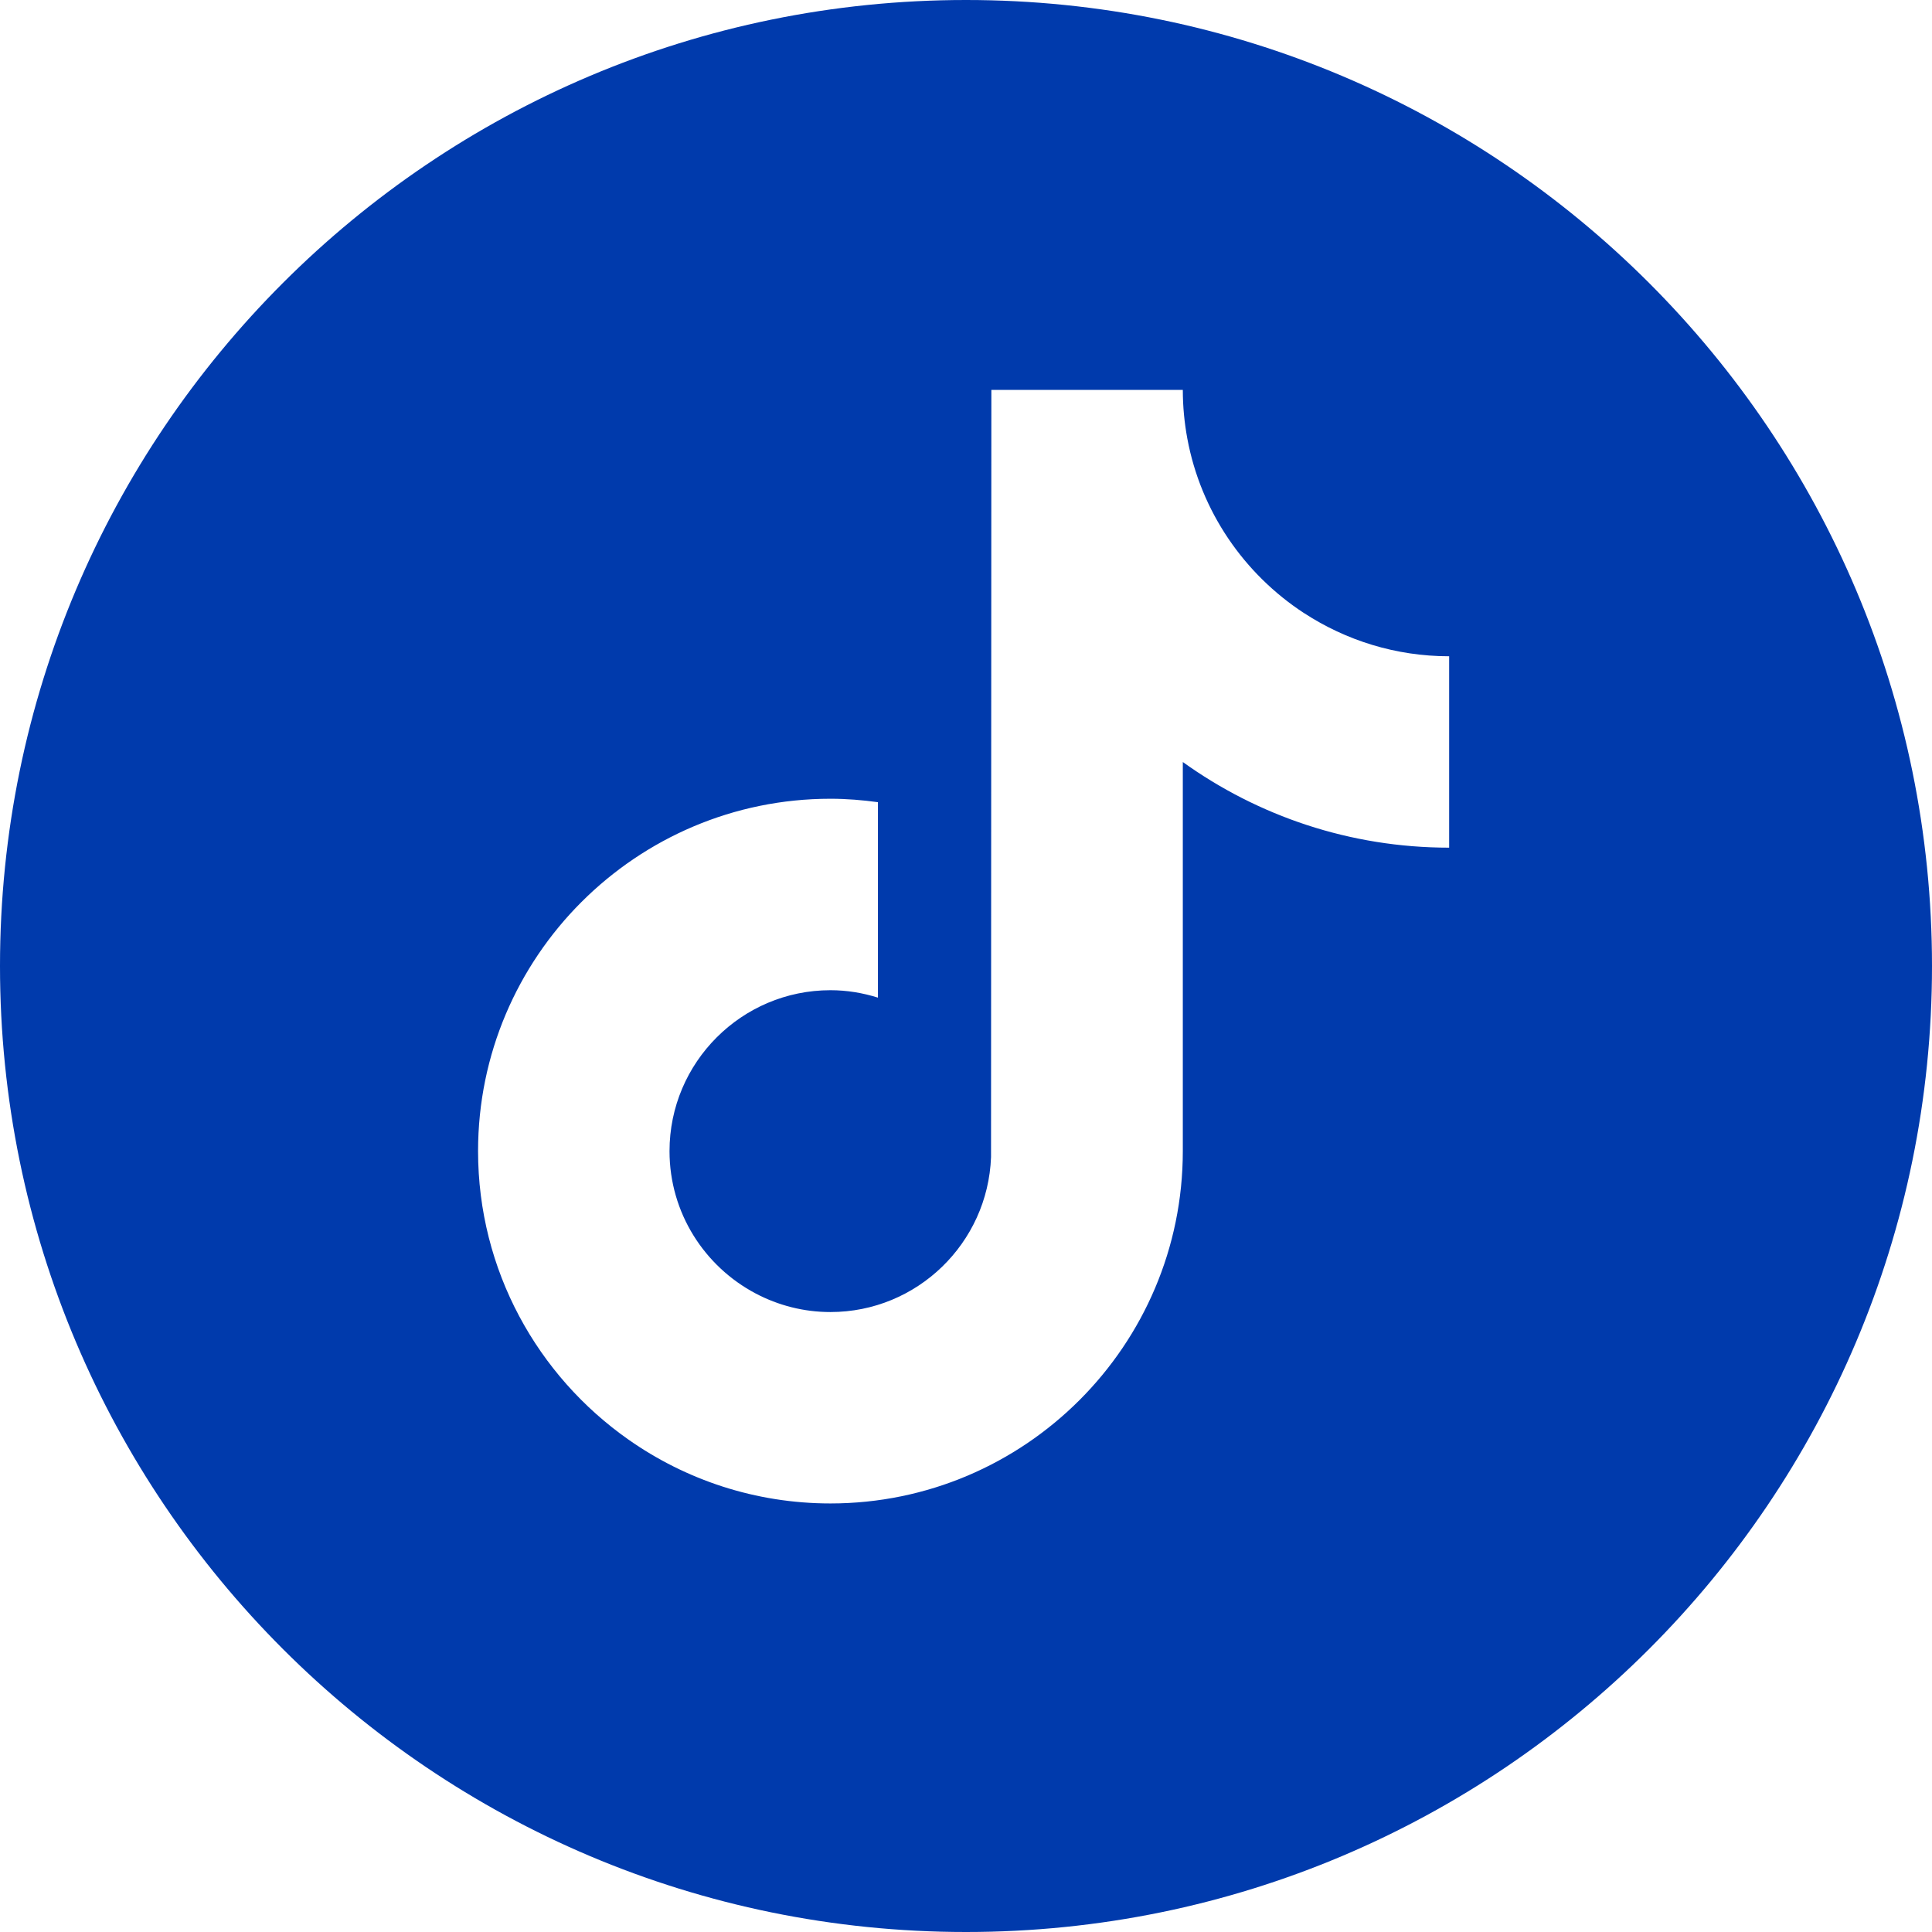
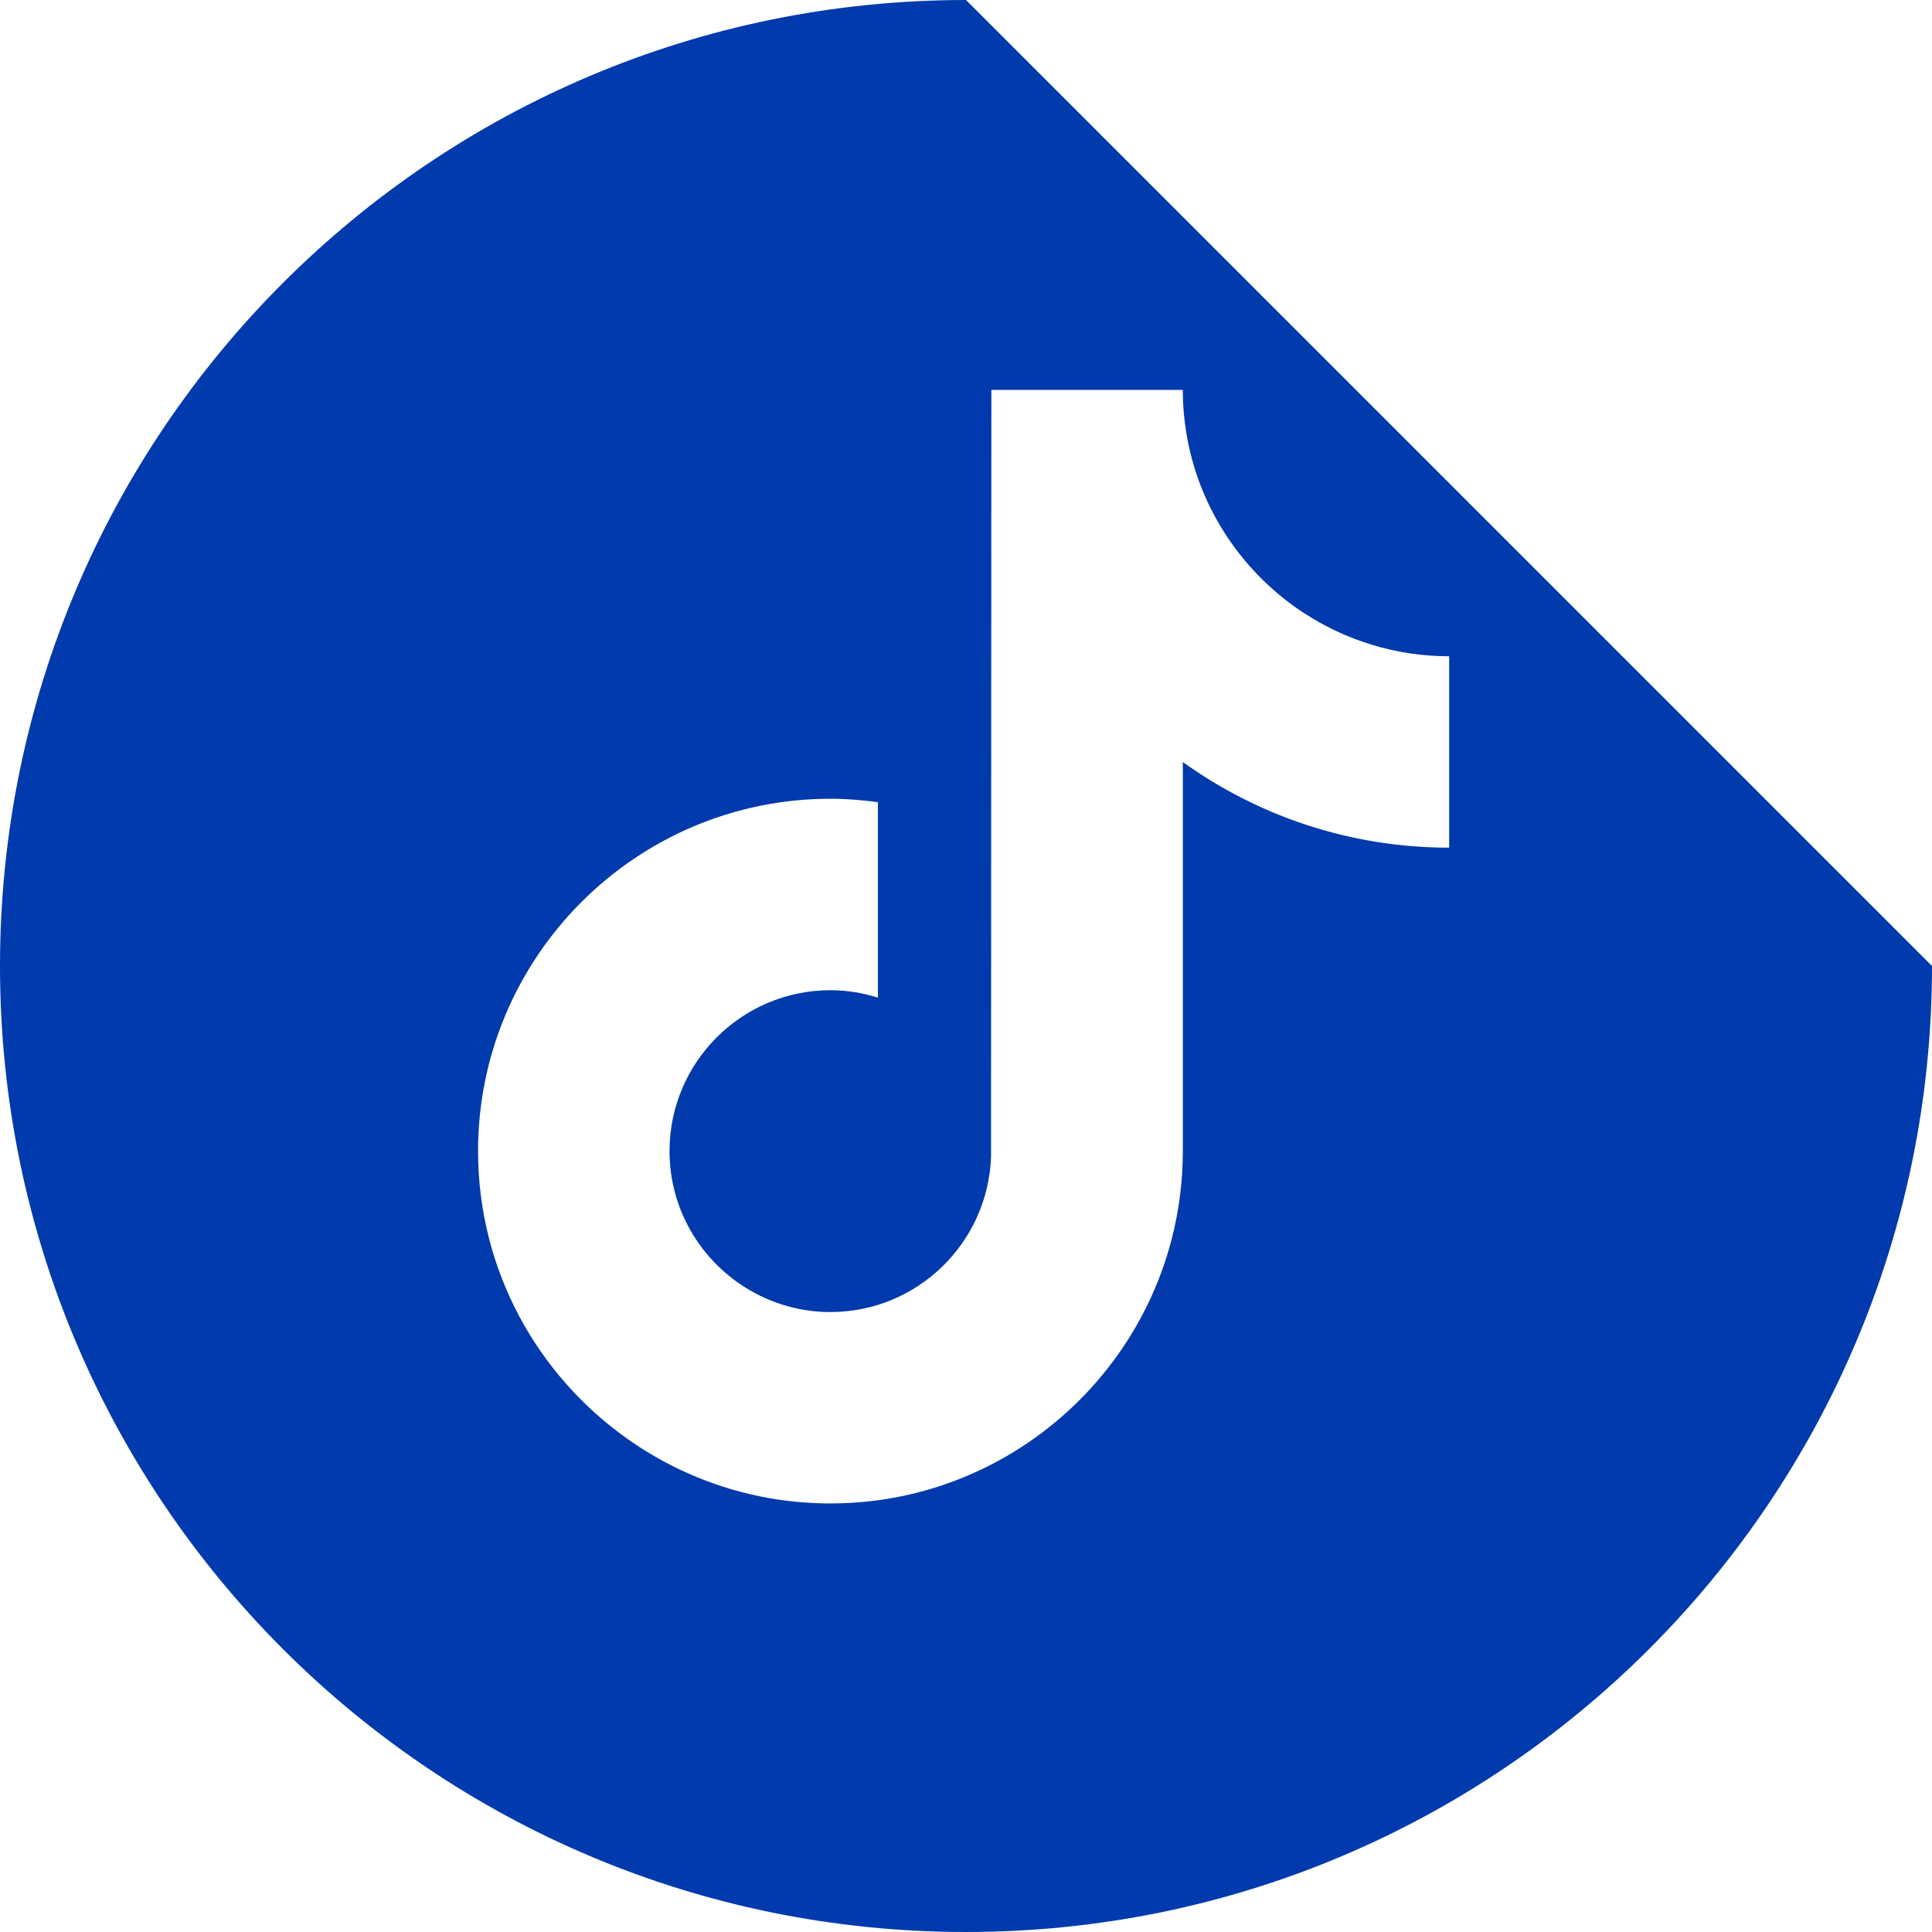
<svg xmlns="http://www.w3.org/2000/svg" id="Layer_1" data-name="Layer 1" version="1.1" viewBox="0 0 72 72">
  <defs>
    <style>
      .cls-1 {
        fill: #003aac;
        stroke-width: 0px;
      }
    </style>
  </defs>
-   <path class="cls-1" d="M36,0C16.118,0,0,16.118,0,36s16.118,36,36,36,36-16.118,36-36S55.882,0,36,0ZM54.006,31.59c-3.7,0-7.129-1.184-9.926-3.192v14.499c0,7.242-5.892,13.132-13.132,13.132-2.799,0-5.393-.881-7.526-2.379-3.386-2.376-5.606-6.308-5.606-10.751,0-7.24,5.892-13.132,13.132-13.132.602,0,1.191.049,1.77.128v7.284c-.561-.176-1.152-.277-1.77-.277-3.307,0-5.997,2.69-5.997,5.997,0,2.302,1.307,4.303,3.216,5.308.833.438,1.778.689,2.781.689,3.231,0,5.865-2.57,5.985-5.772l.012-28.593h7.135c0,.618.059,1.222.168,1.811.503,2.719,2.117,5.05,4.352,6.508l.001-.001c1.556,1.015,3.413,1.608,5.405,1.608v7.135Z" />
+   <path class="cls-1" d="M36,0C16.118,0,0,16.118,0,36s16.118,36,36,36,36-16.118,36-36ZM54.006,31.59c-3.7,0-7.129-1.184-9.926-3.192v14.499c0,7.242-5.892,13.132-13.132,13.132-2.799,0-5.393-.881-7.526-2.379-3.386-2.376-5.606-6.308-5.606-10.751,0-7.24,5.892-13.132,13.132-13.132.602,0,1.191.049,1.77.128v7.284c-.561-.176-1.152-.277-1.77-.277-3.307,0-5.997,2.69-5.997,5.997,0,2.302,1.307,4.303,3.216,5.308.833.438,1.778.689,2.781.689,3.231,0,5.865-2.57,5.985-5.772l.012-28.593h7.135c0,.618.059,1.222.168,1.811.503,2.719,2.117,5.05,4.352,6.508l.001-.001c1.556,1.015,3.413,1.608,5.405,1.608v7.135Z" />
</svg>